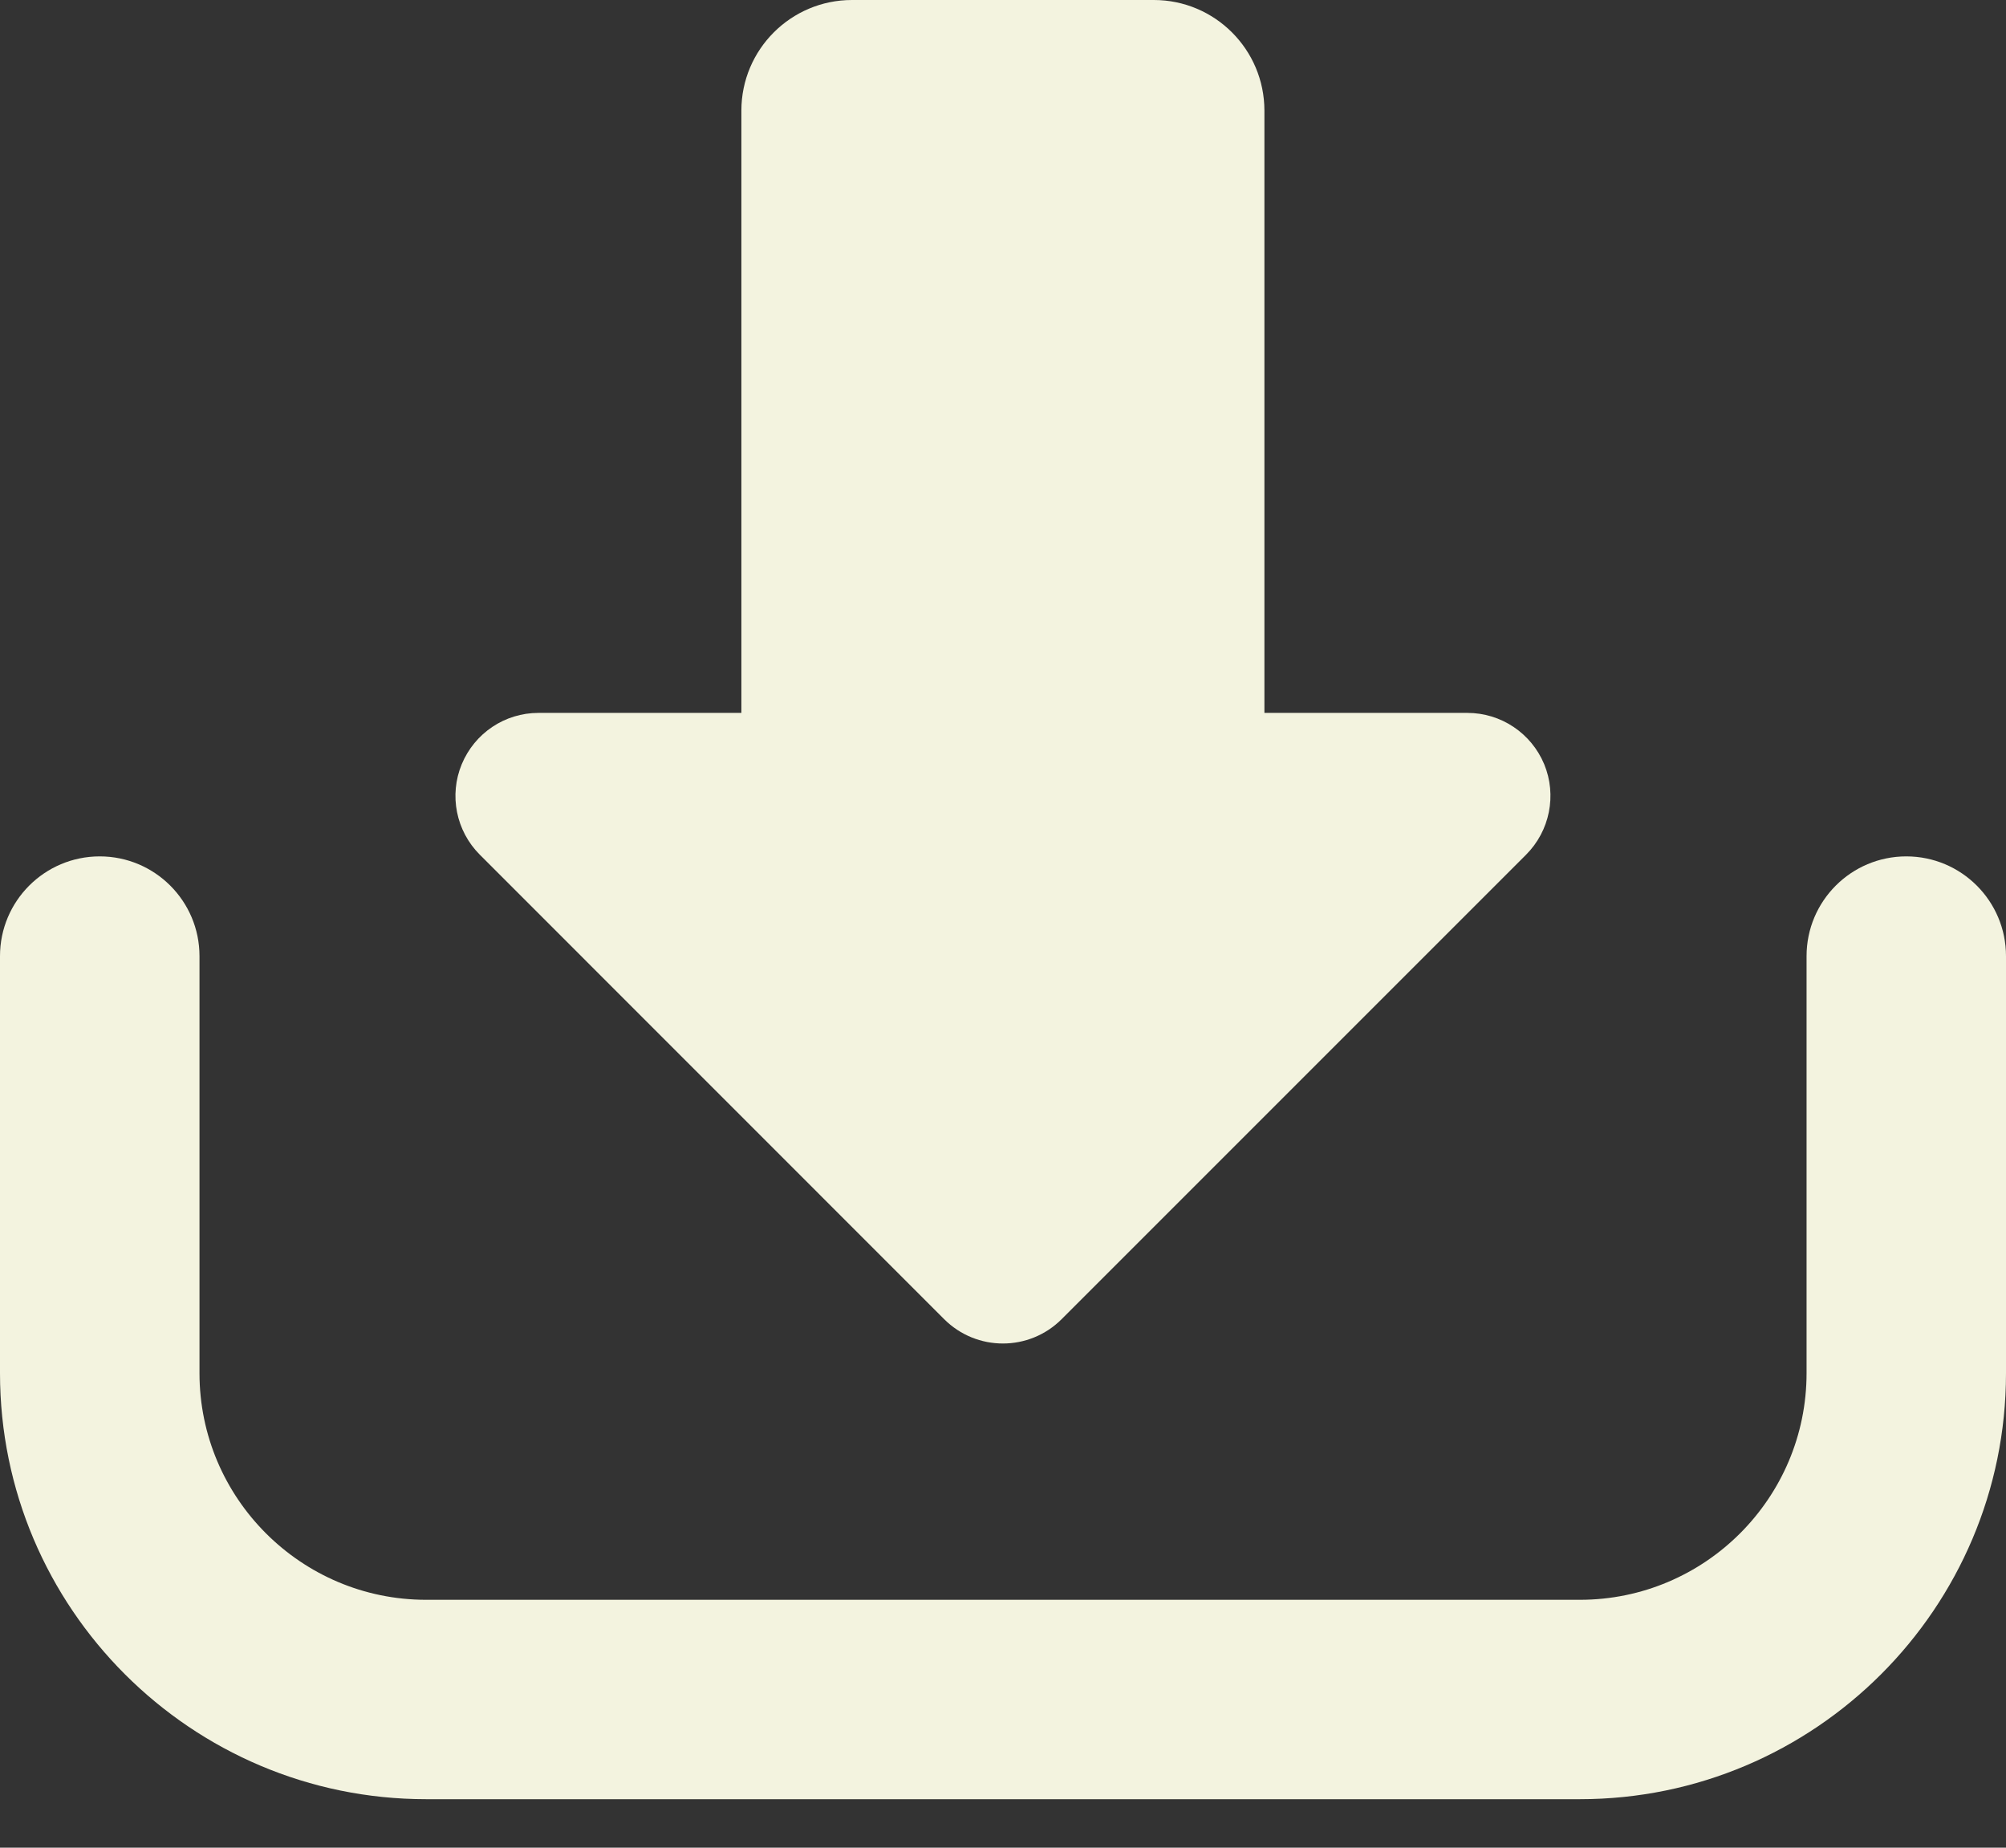
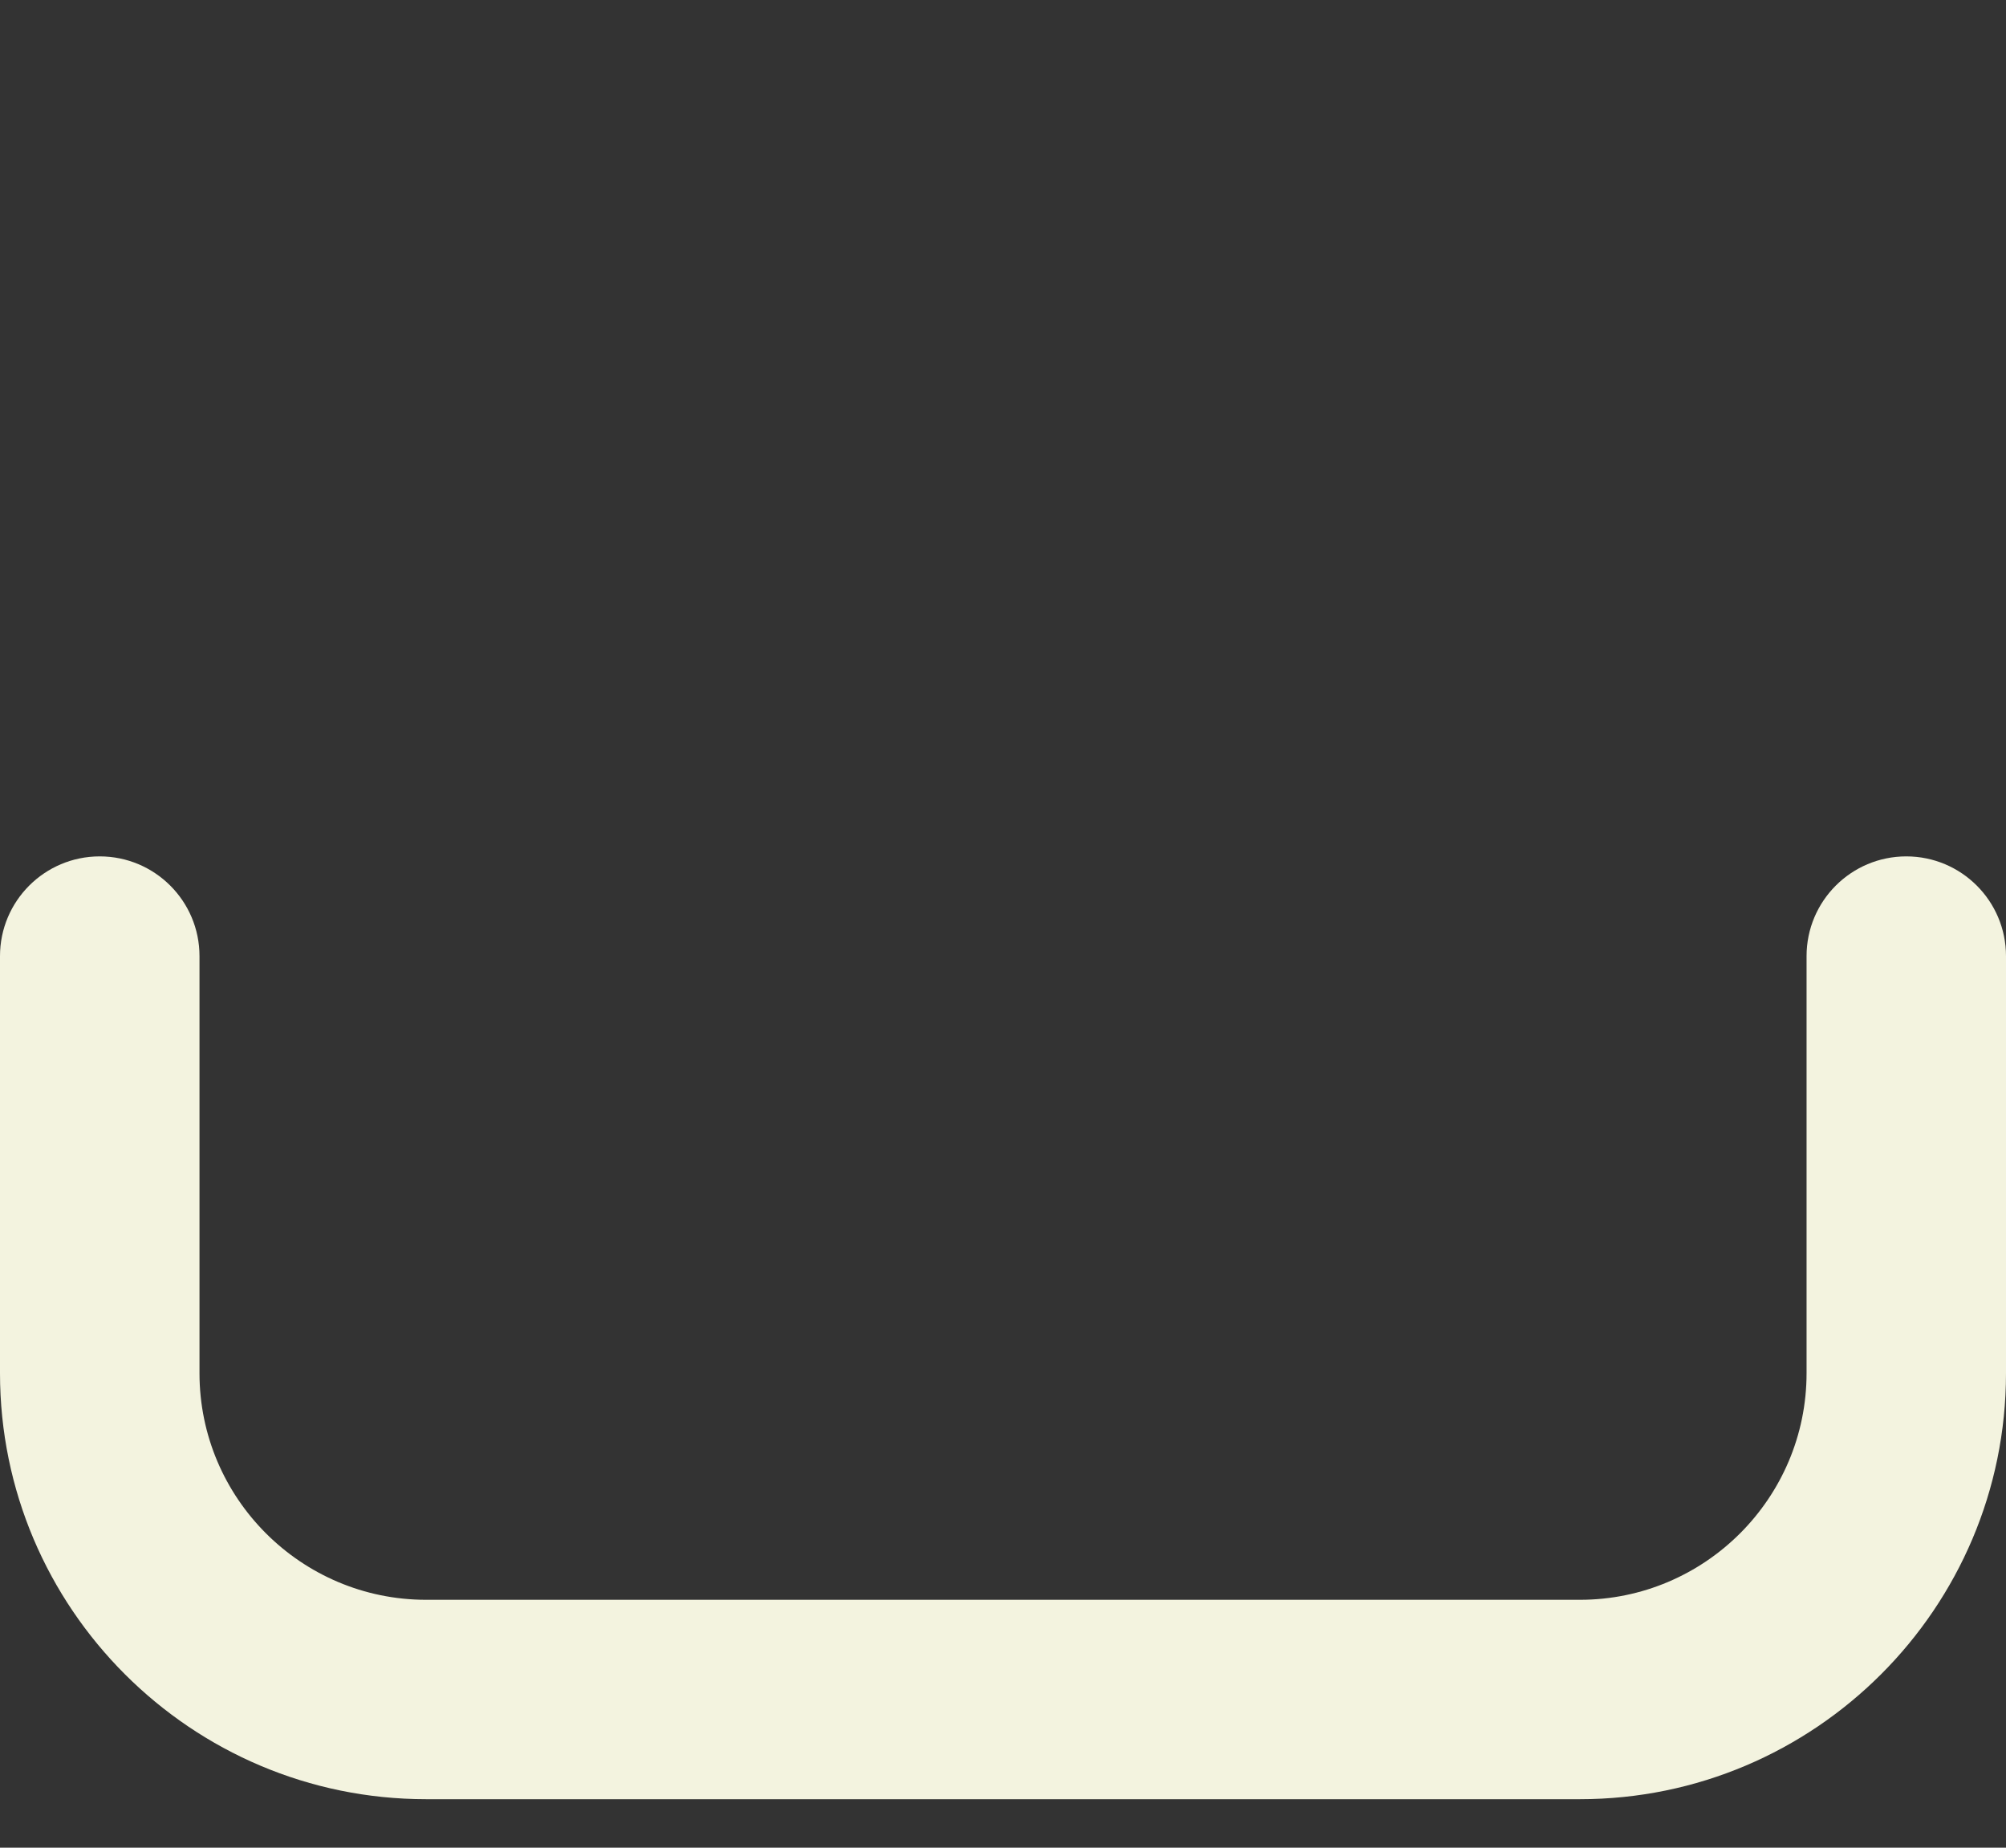
<svg xmlns="http://www.w3.org/2000/svg" width="38" height="35" viewBox="0 0 38 35" fill="none">
  <rect x="0" y="0" width="38" height="35" fill="#333333" stroke="none" />
-   <path d="M17.885 24.988C18.501 25.603 19.496 25.603 20.111 24.988L28.909 16.19C29.359 15.739 29.494 15.062 29.252 14.476C29.007 13.888 28.434 13.504 27.797 13.504H23.952V2.096C23.952 0.938 23.013 0 21.857 0H16.139C14.983 0 14.044 0.938 14.044 2.096V13.504H10.2C9.563 13.504 8.992 13.887 8.747 14.476C8.504 15.062 8.638 15.739 9.089 16.19L17.885 24.988Z" fill="#F3F3DF" />
  <path d="M36.111 16.222C35.068 16.222 34.222 17.068 34.222 18.111V26.011C34.222 28.377 32.296 30.304 29.929 30.304H8.071C5.704 30.304 3.779 28.377 3.779 26.011V18.111C3.779 17.068 2.932 16.222 1.889 16.222C0.846 16.222 0 17.068 0 18.111V26.011C0 30.462 3.621 34.081 8.071 34.081H29.929C34.379 34.081 38 30.462 38 26.011V18.111C38 17.068 37.154 16.222 36.111 16.222Z" fill="#F3F3DF" />
</svg>